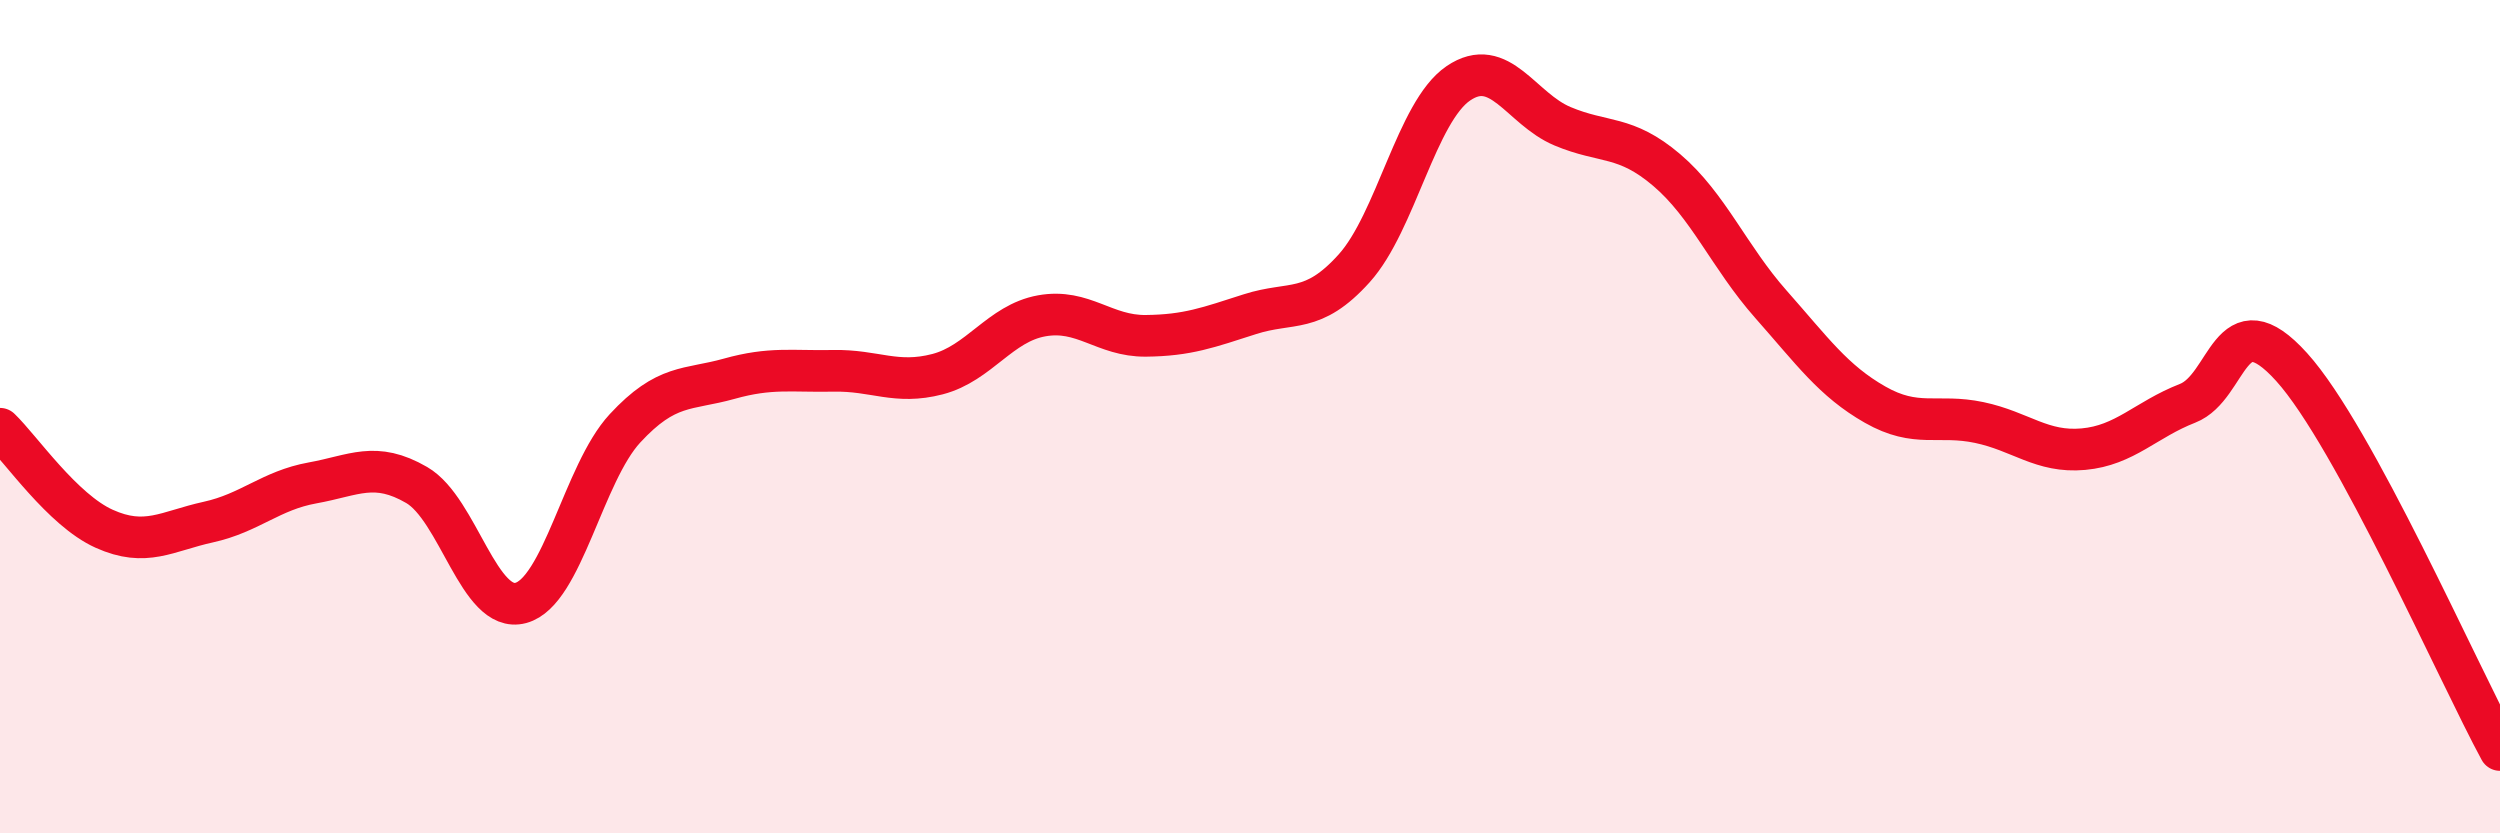
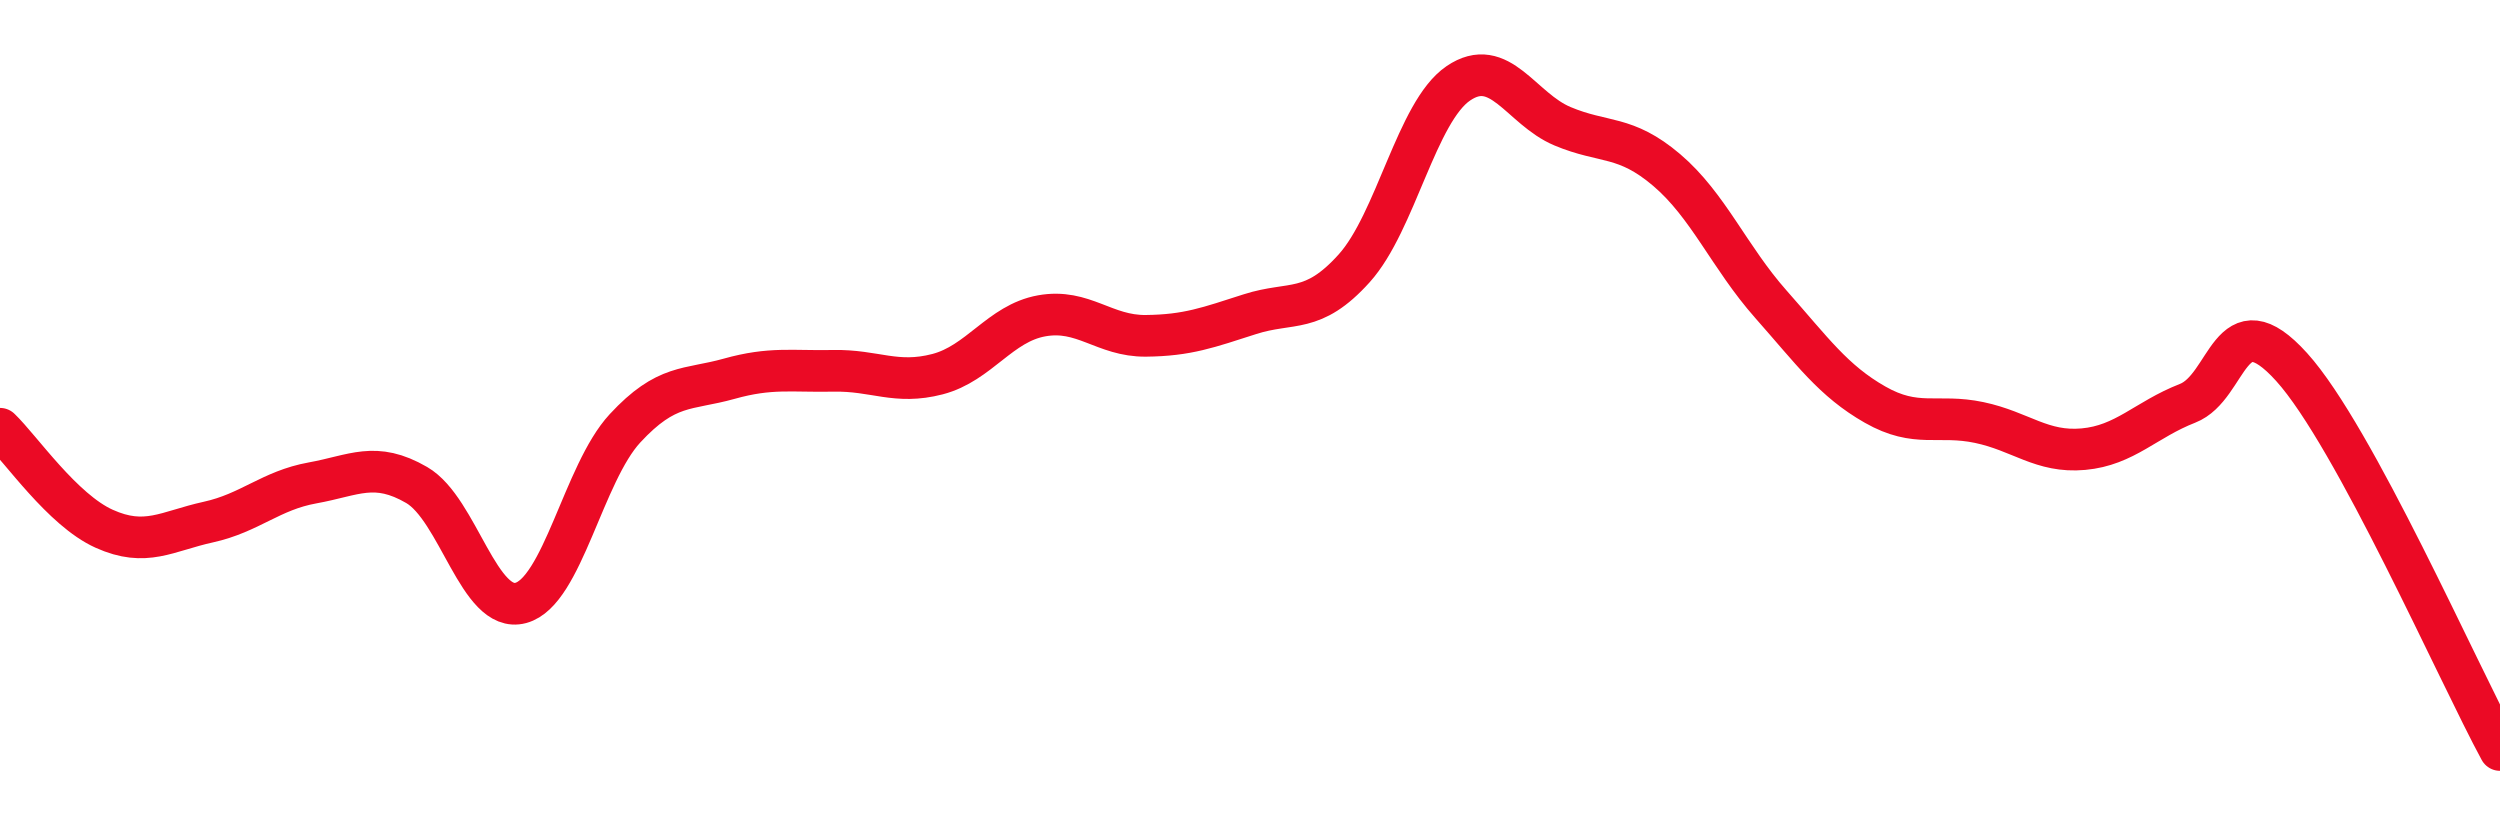
<svg xmlns="http://www.w3.org/2000/svg" width="60" height="20" viewBox="0 0 60 20">
-   <path d="M 0,10.29 C 0.5,10.77 1.5,12.24 2.5,12.69 C 3.5,13.14 4,12.75 5,12.53 C 6,12.31 6.5,11.77 7.5,11.59 C 8.5,11.41 9,11.06 10,11.64 C 11,12.22 11.5,14.74 12.5,14.47 C 13.5,14.2 14,11.36 15,10.28 C 16,9.2 16.5,9.37 17.5,9.09 C 18.5,8.81 19,8.92 20,8.9 C 21,8.88 21.5,9.24 22.5,8.98 C 23.5,8.72 24,7.76 25,7.58 C 26,7.4 26.5,8.07 27.5,8.06 C 28.5,8.05 29,7.86 30,7.54 C 31,7.22 31.5,7.55 32.5,6.44 C 33.5,5.33 34,2.68 35,2 C 36,1.32 36.5,2.61 37.5,3.03 C 38.5,3.45 39,3.23 40,4.08 C 41,4.93 41.5,6.17 42.5,7.3 C 43.5,8.43 44,9.14 45,9.71 C 46,10.28 46.5,9.93 47.5,10.14 C 48.5,10.35 49,10.87 50,10.78 C 51,10.69 51.5,10.07 52.5,9.68 C 53.5,9.29 53.5,7.15 55,8.81 C 56.5,10.47 59,16.16 60,18L60 20L0 20Z" fill="#EB0A25" opacity="0.1" stroke-linecap="round" stroke-linejoin="round" />
  <path d="M 0,10.29 C 0.5,10.77 1.5,12.24 2.5,12.69 C 3.5,13.14 4,12.75 5,12.53 C 6,12.31 6.5,11.77 7.5,11.59 C 8.5,11.41 9,11.06 10,11.64 C 11,12.22 11.5,14.74 12.5,14.47 C 13.5,14.2 14,11.36 15,10.28 C 16,9.2 16.5,9.37 17.5,9.09 C 18.5,8.81 19,8.92 20,8.9 C 21,8.88 21.5,9.24 22.5,8.98 C 23.5,8.72 24,7.76 25,7.58 C 26,7.4 26.5,8.07 27.5,8.06 C 28.5,8.05 29,7.86 30,7.54 C 31,7.22 31.5,7.55 32.5,6.44 C 33.5,5.33 34,2.68 35,2 C 36,1.32 36.5,2.61 37.5,3.03 C 38.5,3.45 39,3.23 40,4.08 C 41,4.93 41.5,6.17 42.5,7.3 C 43.5,8.43 44,9.14 45,9.71 C 46,10.28 46.5,9.93 47.5,10.14 C 48.5,10.35 49,10.87 50,10.78 C 51,10.69 51.5,10.07 52.5,9.68 C 53.5,9.29 53.5,7.15 55,8.81 C 56.5,10.47 59,16.16 60,18" stroke="#EB0A25" stroke-width="1" fill="none" stroke-linecap="round" stroke-linejoin="round" />
</svg>